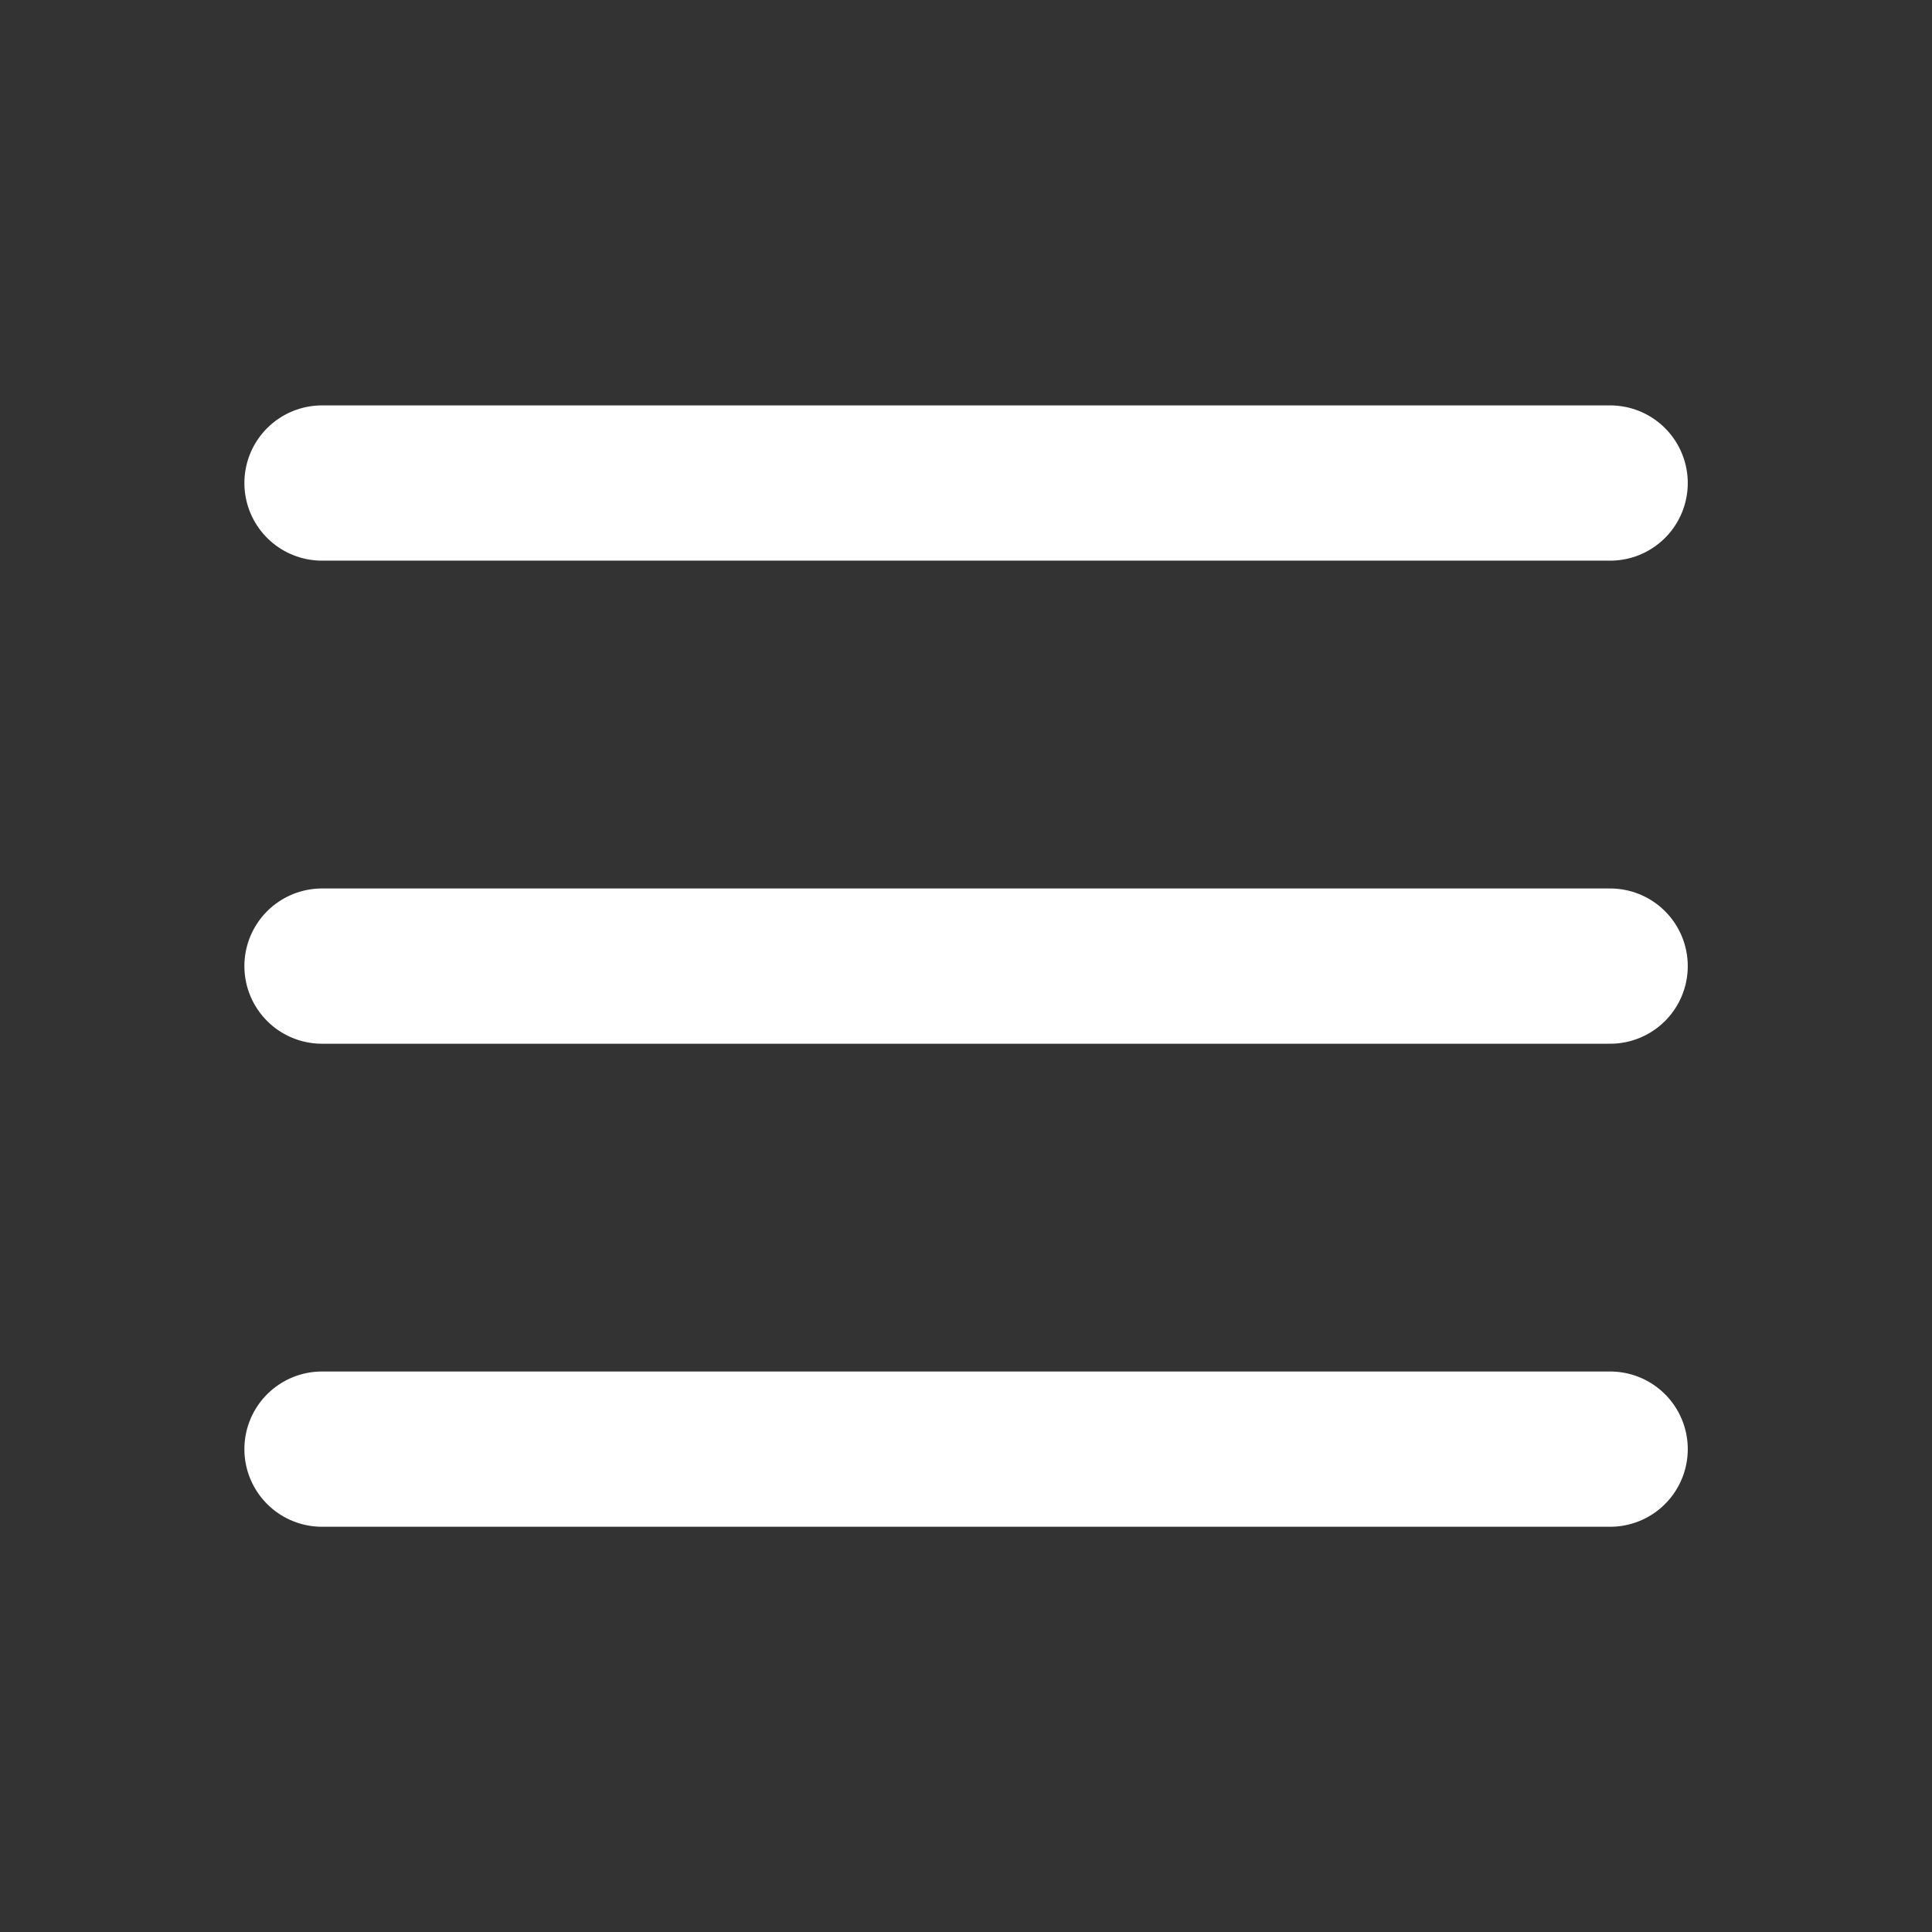
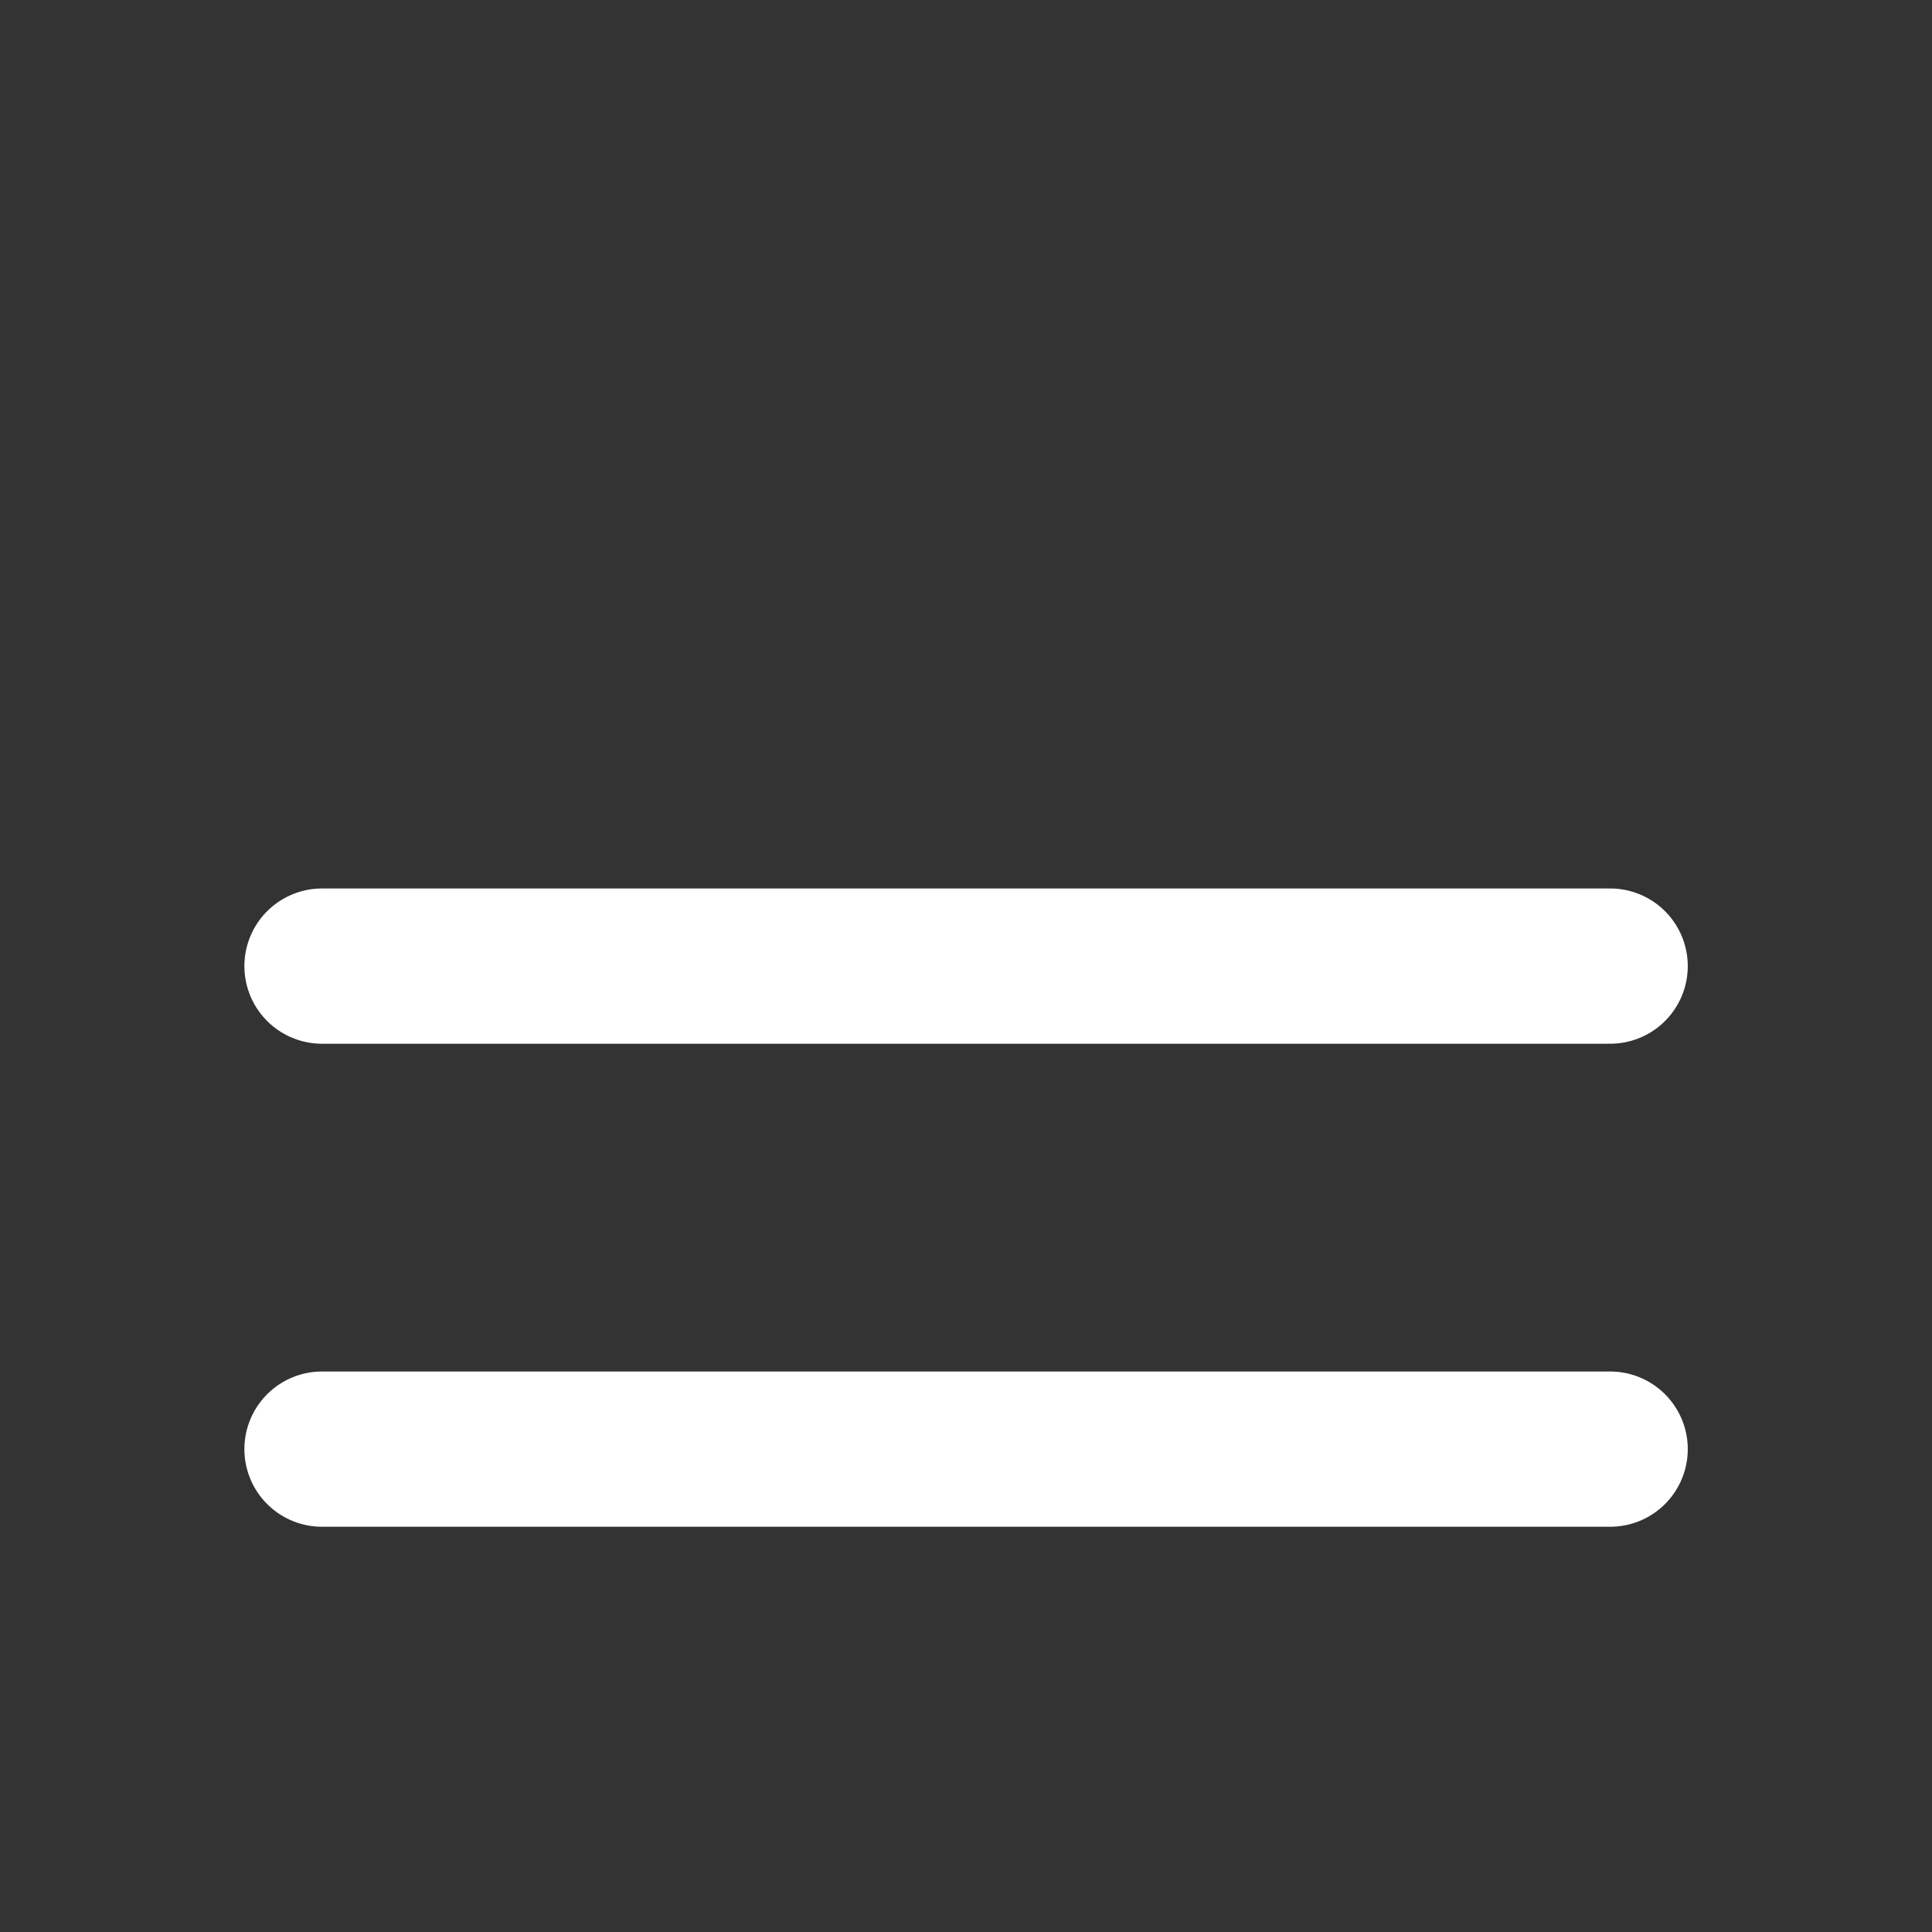
<svg xmlns="http://www.w3.org/2000/svg" viewBox="0 0 37.33 37.33" data-guides="{&quot;vertical&quot;:[],&quot;horizontal&quot;:[]}">
  <rect x="0" y="0" width="37.33" height="37.33" fill="#333333" stroke="none" />
  <defs />
  <path fill="none" stroke="#ffffff" fill-opacity="1" stroke-width="3" stroke-opacity="1" stroke-linecap="round" id="tSvg15e82817424" title="Path 4" d="M6.222 28C14.518 28 22.815 28 31.111 28" />
  <path fill="none" stroke="#ffffff" fill-opacity="1" stroke-width="3" stroke-opacity="1" stroke-linecap="round" id="tSvg18306ce38c6" title="Path 5" d="M6.222 18.667C14.518 18.667 22.815 18.667 31.111 18.667" />
-   <path fill="none" stroke="#ffffff" fill-opacity="1" stroke-width="3" stroke-opacity="1" stroke-linecap="round" id="tSvg278ad557a7" title="Path 6" d="M6.222 9.333C14.518 9.333 22.815 9.333 31.111 9.333" />
</svg>